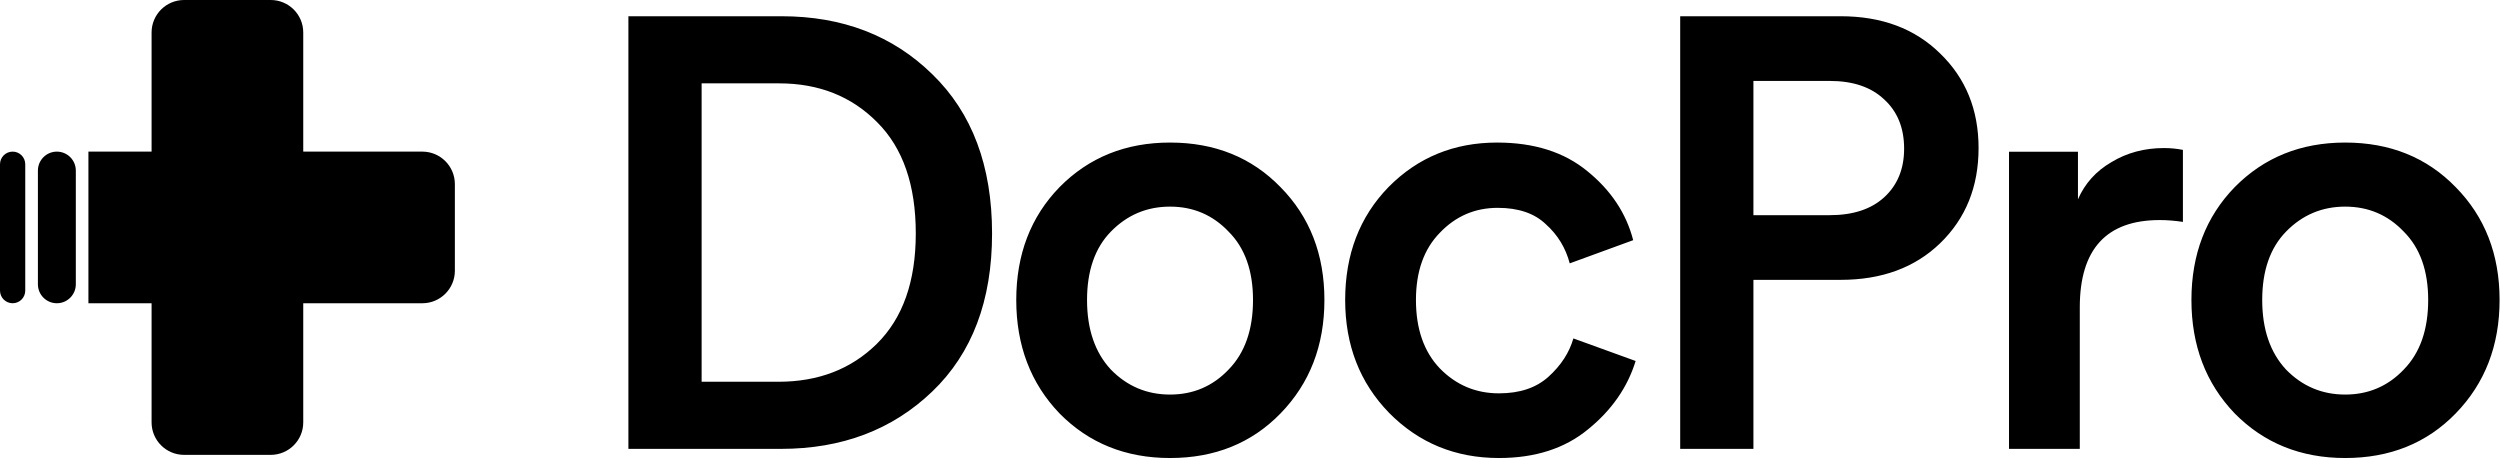
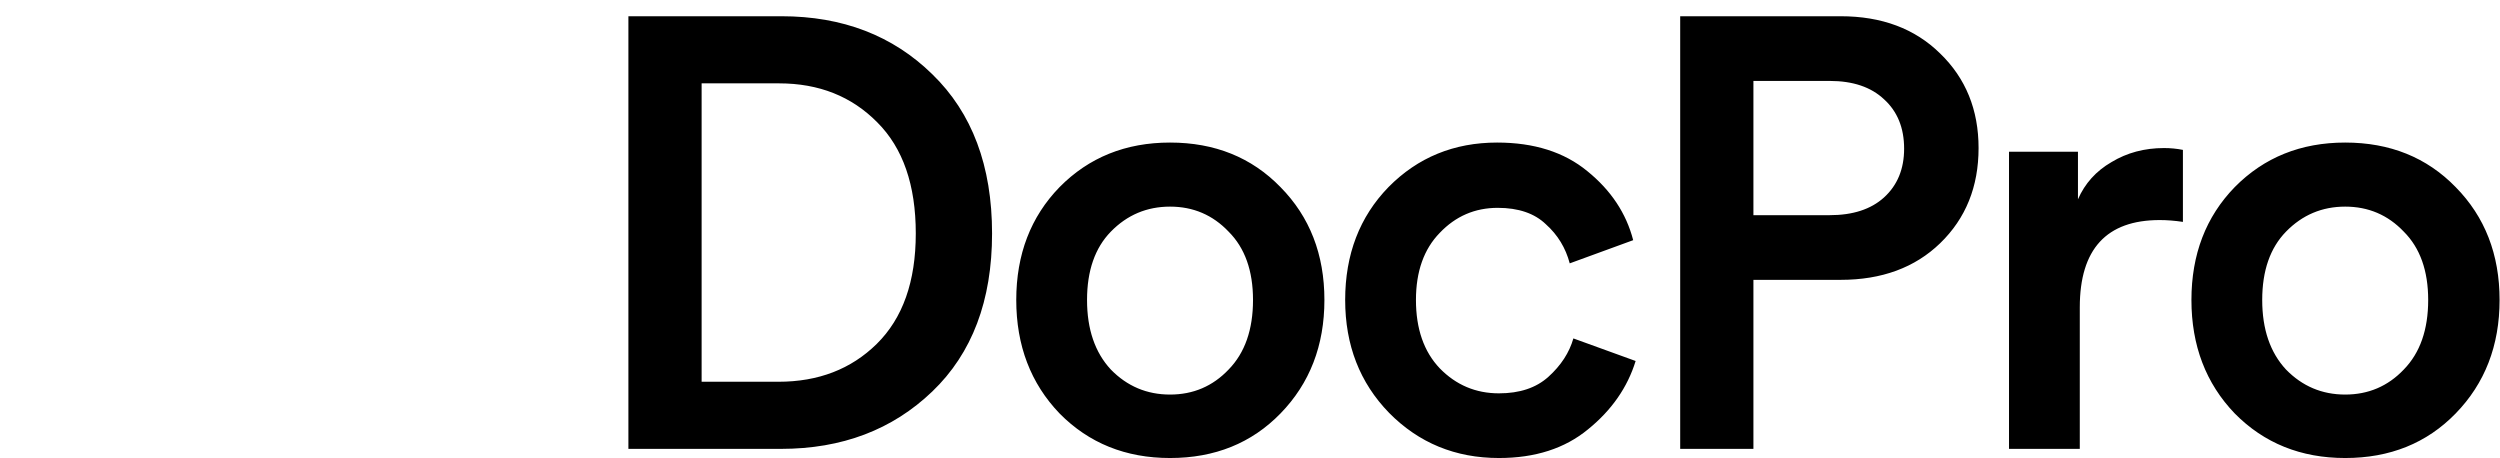
<svg xmlns="http://www.w3.org/2000/svg" width="131" height="24" viewBox="0 0 131 24" fill="none">
  <path fill-rule="evenodd" clip-rule="evenodd" d="M40.793 20.004H36.765V4.368H40.825C42.914 4.368 44.63 5.051 45.973 6.415C47.316 7.758 47.987 9.697 47.987 12.234C47.987 14.749 47.305 16.678 45.941 18.021C44.598 19.343 42.882 20.004 40.793 20.004ZM32.928 23.521H40.921C44.118 23.521 46.762 22.519 48.851 20.515C50.94 18.512 51.984 15.751 51.984 12.234C51.984 8.696 50.94 5.914 48.851 3.889C46.783 1.864 44.151 0.851 40.953 0.851H32.928V23.521ZM91.879 11.275H95.876C97.091 11.275 98.039 10.966 98.721 10.348C99.425 9.708 99.776 8.855 99.776 7.79C99.776 6.703 99.425 5.839 98.721 5.2C98.039 4.56 97.091 4.241 95.876 4.241H91.879V11.275ZM96.451 14.664H91.879V23.521H88.042V0.851H96.451C98.604 0.851 100.341 1.501 101.663 2.802C103.006 4.102 103.677 5.754 103.677 7.758C103.677 9.783 103.006 11.445 101.663 12.746C100.341 14.024 98.604 14.664 96.451 14.664ZM122.888 20.675C121.673 20.675 120.64 20.238 119.787 19.364C118.956 18.469 118.54 17.254 118.54 15.719C118.54 14.184 118.956 12.991 119.787 12.138C120.64 11.264 121.673 10.827 122.888 10.827C124.103 10.827 125.127 11.264 125.958 12.138C126.811 12.991 127.237 14.184 127.237 15.719C127.237 17.275 126.811 18.49 125.958 19.364C125.127 20.238 124.103 20.675 122.888 20.675ZM128.676 9.804C127.162 8.248 125.233 7.47 122.888 7.47C120.565 7.47 118.636 8.248 117.101 9.804C115.588 11.36 114.831 13.332 114.831 15.719C114.831 18.106 115.588 20.089 117.101 21.666C118.636 23.222 120.565 24 122.888 24C125.233 24 127.162 23.222 128.676 21.666C130.21 20.089 130.978 18.106 130.978 15.719C130.978 13.332 130.21 11.36 128.676 9.804ZM114.385 11.627V7.854C114.065 7.79 113.735 7.758 113.394 7.758C112.371 7.758 111.454 8.003 110.644 8.493C109.834 8.962 109.248 9.612 108.885 10.444V7.95H105.272V23.521H108.981V16.103C108.981 13.055 110.378 11.531 113.17 11.531C113.554 11.531 113.959 11.563 114.385 11.627ZM75.443 12.202C76.274 11.328 77.287 10.891 78.481 10.891C79.568 10.891 80.41 11.179 81.007 11.754C81.625 12.308 82.04 12.99 82.254 13.8L85.579 12.585C85.216 11.179 84.417 9.974 83.181 8.972C81.966 7.971 80.388 7.47 78.449 7.47C76.189 7.47 74.292 8.248 72.757 9.804C71.244 11.36 70.487 13.332 70.487 15.719C70.487 18.085 71.254 20.057 72.789 21.634C74.345 23.211 76.264 24 78.544 24C80.442 24 81.998 23.499 83.213 22.497C84.449 21.495 85.28 20.302 85.707 18.916L82.445 17.733C82.232 18.479 81.795 19.151 81.134 19.747C80.495 20.323 79.632 20.611 78.544 20.611C77.329 20.611 76.296 20.174 75.443 19.3C74.612 18.426 74.196 17.232 74.196 15.719C74.196 14.227 74.612 13.054 75.443 12.202ZM58.208 19.364C59.061 20.238 60.095 20.675 61.31 20.675C62.525 20.675 63.548 20.238 64.379 19.364C65.232 18.49 65.658 17.275 65.658 15.719C65.658 14.184 65.232 12.99 64.379 12.138C63.548 11.264 62.525 10.827 61.31 10.827C60.095 10.827 59.061 11.264 58.208 12.138C57.377 12.99 56.961 14.184 56.961 15.719C56.961 17.254 57.377 18.469 58.208 19.364ZM61.31 7.47C63.654 7.47 65.583 8.248 67.097 9.804C68.632 11.36 69.399 13.332 69.399 15.719C69.399 18.106 68.632 20.089 67.097 21.666C65.583 23.222 63.654 24 61.31 24C58.986 24 57.057 23.222 55.522 21.666C54.009 20.089 53.252 18.106 53.252 15.719C53.252 13.332 54.009 11.36 55.522 9.804C57.057 8.248 58.986 7.47 61.31 7.47Z" fill="#05000F" fill-opacity="0.918" style="fill:#05000F;fill:color(display-p3 0.02 0 0.059);fill-opacity:0.918;" />
  <g clip-path="url(#clip0_1323_239)">
    <path fill-rule="evenodd" clip-rule="evenodd" d="M23.835 9.647V14.188C23.835 15.127 23.072 15.89 22.133 15.89H15.89V22.134C15.89 23.072 15.127 23.835 14.186 23.835H9.647C8.706 23.835 7.943 23.072 7.943 22.134V15.89H4.633V7.945H7.943V1.702C7.943 0.763 8.706 0 9.647 0H14.186C15.127 0 15.89 0.763 15.89 1.702V7.945H22.133C23.072 7.945 23.835 8.708 23.835 9.647ZM3.973 8.938V14.897C3.973 15.445 3.527 15.89 2.979 15.89C2.432 15.89 1.986 15.445 1.986 14.897V8.938C1.986 8.39 2.432 7.945 2.979 7.945C3.527 7.945 3.973 8.39 3.973 8.938ZM1.323 15.227V8.608C1.323 8.242 1.029 7.945 0.663 7.945C0.297 7.945 0 8.242 0 8.608V15.227C0 15.593 0.297 15.89 0.663 15.89C1.029 15.89 1.323 15.593 1.323 15.227Z" fill="#369EFF" style="fill:#369EFF;fill:color(display-p3 0.212 0.62 1);fill-opacity:1;" />
  </g>
  <defs>
    <clipPath id="clip0_1323_239">
-       <rect width="23.835" height="23.835" fill="white" style="fill:white;fill-opacity:1;" />
-     </clipPath>
+       </clipPath>
  </defs>
</svg>